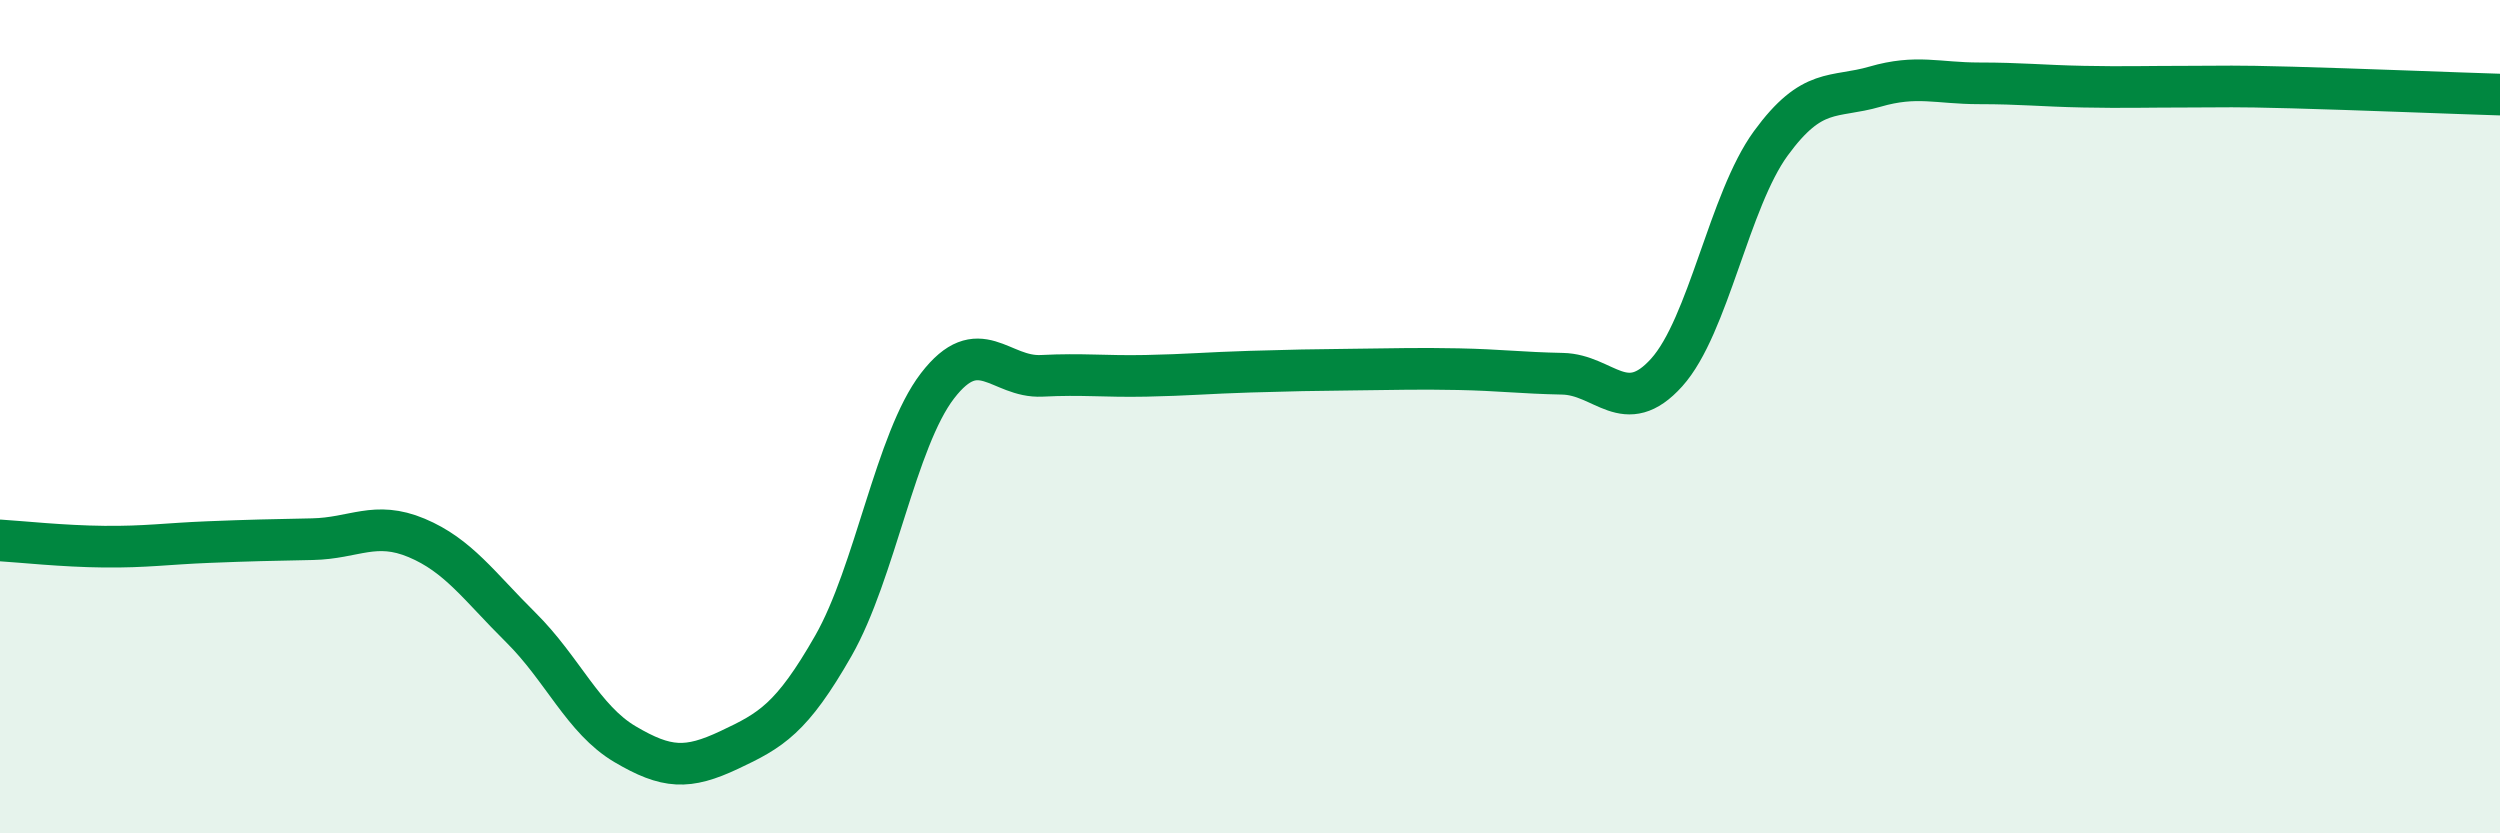
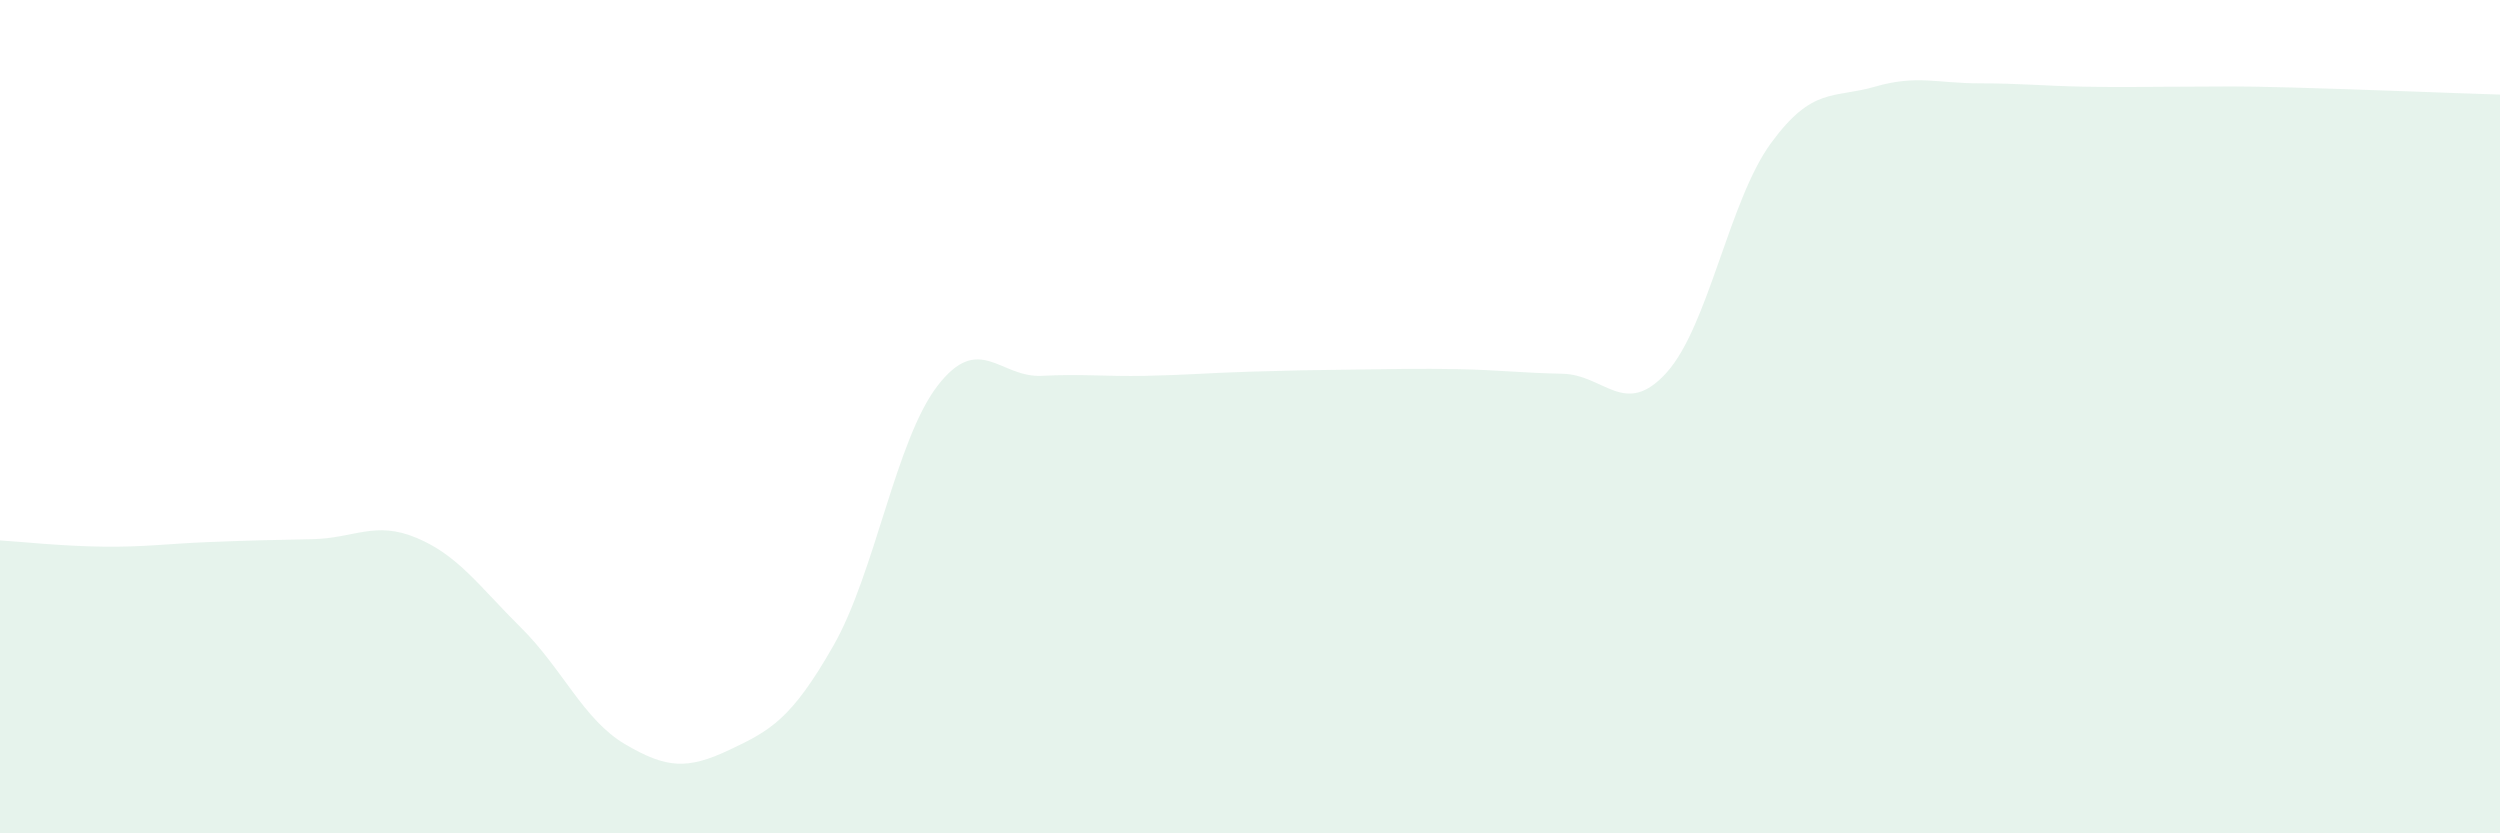
<svg xmlns="http://www.w3.org/2000/svg" width="60" height="20" viewBox="0 0 60 20">
  <path d="M 0,12.97 C 0.5,13 1.5,13.11 2.5,13.12 C 3.5,13.13 4,13.05 5,13.01 C 6,12.97 6.5,12.96 7.5,12.94 C 8.5,12.92 9,12.49 10,12.91 C 11,13.33 11.5,14.07 12.5,15.06 C 13.5,16.05 14,17.27 15,17.86 C 16,18.45 16.5,18.47 17.5,18 C 18.5,17.53 19,17.25 20,15.5 C 21,13.75 21.5,10.56 22.5,9.26 C 23.5,7.96 24,9.07 25,9.02 C 26,8.97 26.5,9.04 27.5,9.02 C 28.5,9 29,8.95 30,8.92 C 31,8.89 31.5,8.88 32.5,8.87 C 33.5,8.86 34,8.84 35,8.86 C 36,8.88 36.5,8.95 37.5,8.97 C 38.5,8.99 39,10.05 40,8.94 C 41,7.83 41.5,4.81 42.5,3.44 C 43.5,2.07 44,2.37 45,2.08 C 46,1.79 46.5,2 47.5,2 C 48.5,2 49,2.06 50,2.08 C 51,2.1 51.5,2.08 52.5,2.08 C 53.5,2.08 53.5,2.06 55,2.1 C 56.5,2.14 59,2.24 60,2.27L60 20L0 20Z" fill="#008740" opacity="0.1" stroke-linecap="round" stroke-linejoin="round" />
-   <path d="M 0,12.97 C 0.5,13 1.5,13.11 2.5,13.12 C 3.5,13.13 4,13.05 5,13.01 C 6,12.97 6.5,12.96 7.5,12.94 C 8.5,12.92 9,12.49 10,12.91 C 11,13.33 11.5,14.07 12.5,15.06 C 13.5,16.05 14,17.27 15,17.86 C 16,18.45 16.5,18.47 17.5,18 C 18.5,17.53 19,17.25 20,15.5 C 21,13.75 21.5,10.56 22.5,9.26 C 23.5,7.96 24,9.07 25,9.02 C 26,8.97 26.5,9.04 27.5,9.02 C 28.5,9 29,8.95 30,8.92 C 31,8.89 31.5,8.88 32.5,8.87 C 33.5,8.86 34,8.84 35,8.86 C 36,8.88 36.5,8.95 37.5,8.97 C 38.5,8.99 39,10.05 40,8.94 C 41,7.83 41.5,4.81 42.5,3.44 C 43.5,2.07 44,2.37 45,2.08 C 46,1.79 46.5,2 47.5,2 C 48.5,2 49,2.06 50,2.08 C 51,2.1 51.5,2.08 52.5,2.08 C 53.5,2.08 53.5,2.06 55,2.1 C 56.5,2.14 59,2.24 60,2.27" stroke="#008740" stroke-width="1" fill="none" stroke-linecap="round" stroke-linejoin="round" />
</svg>